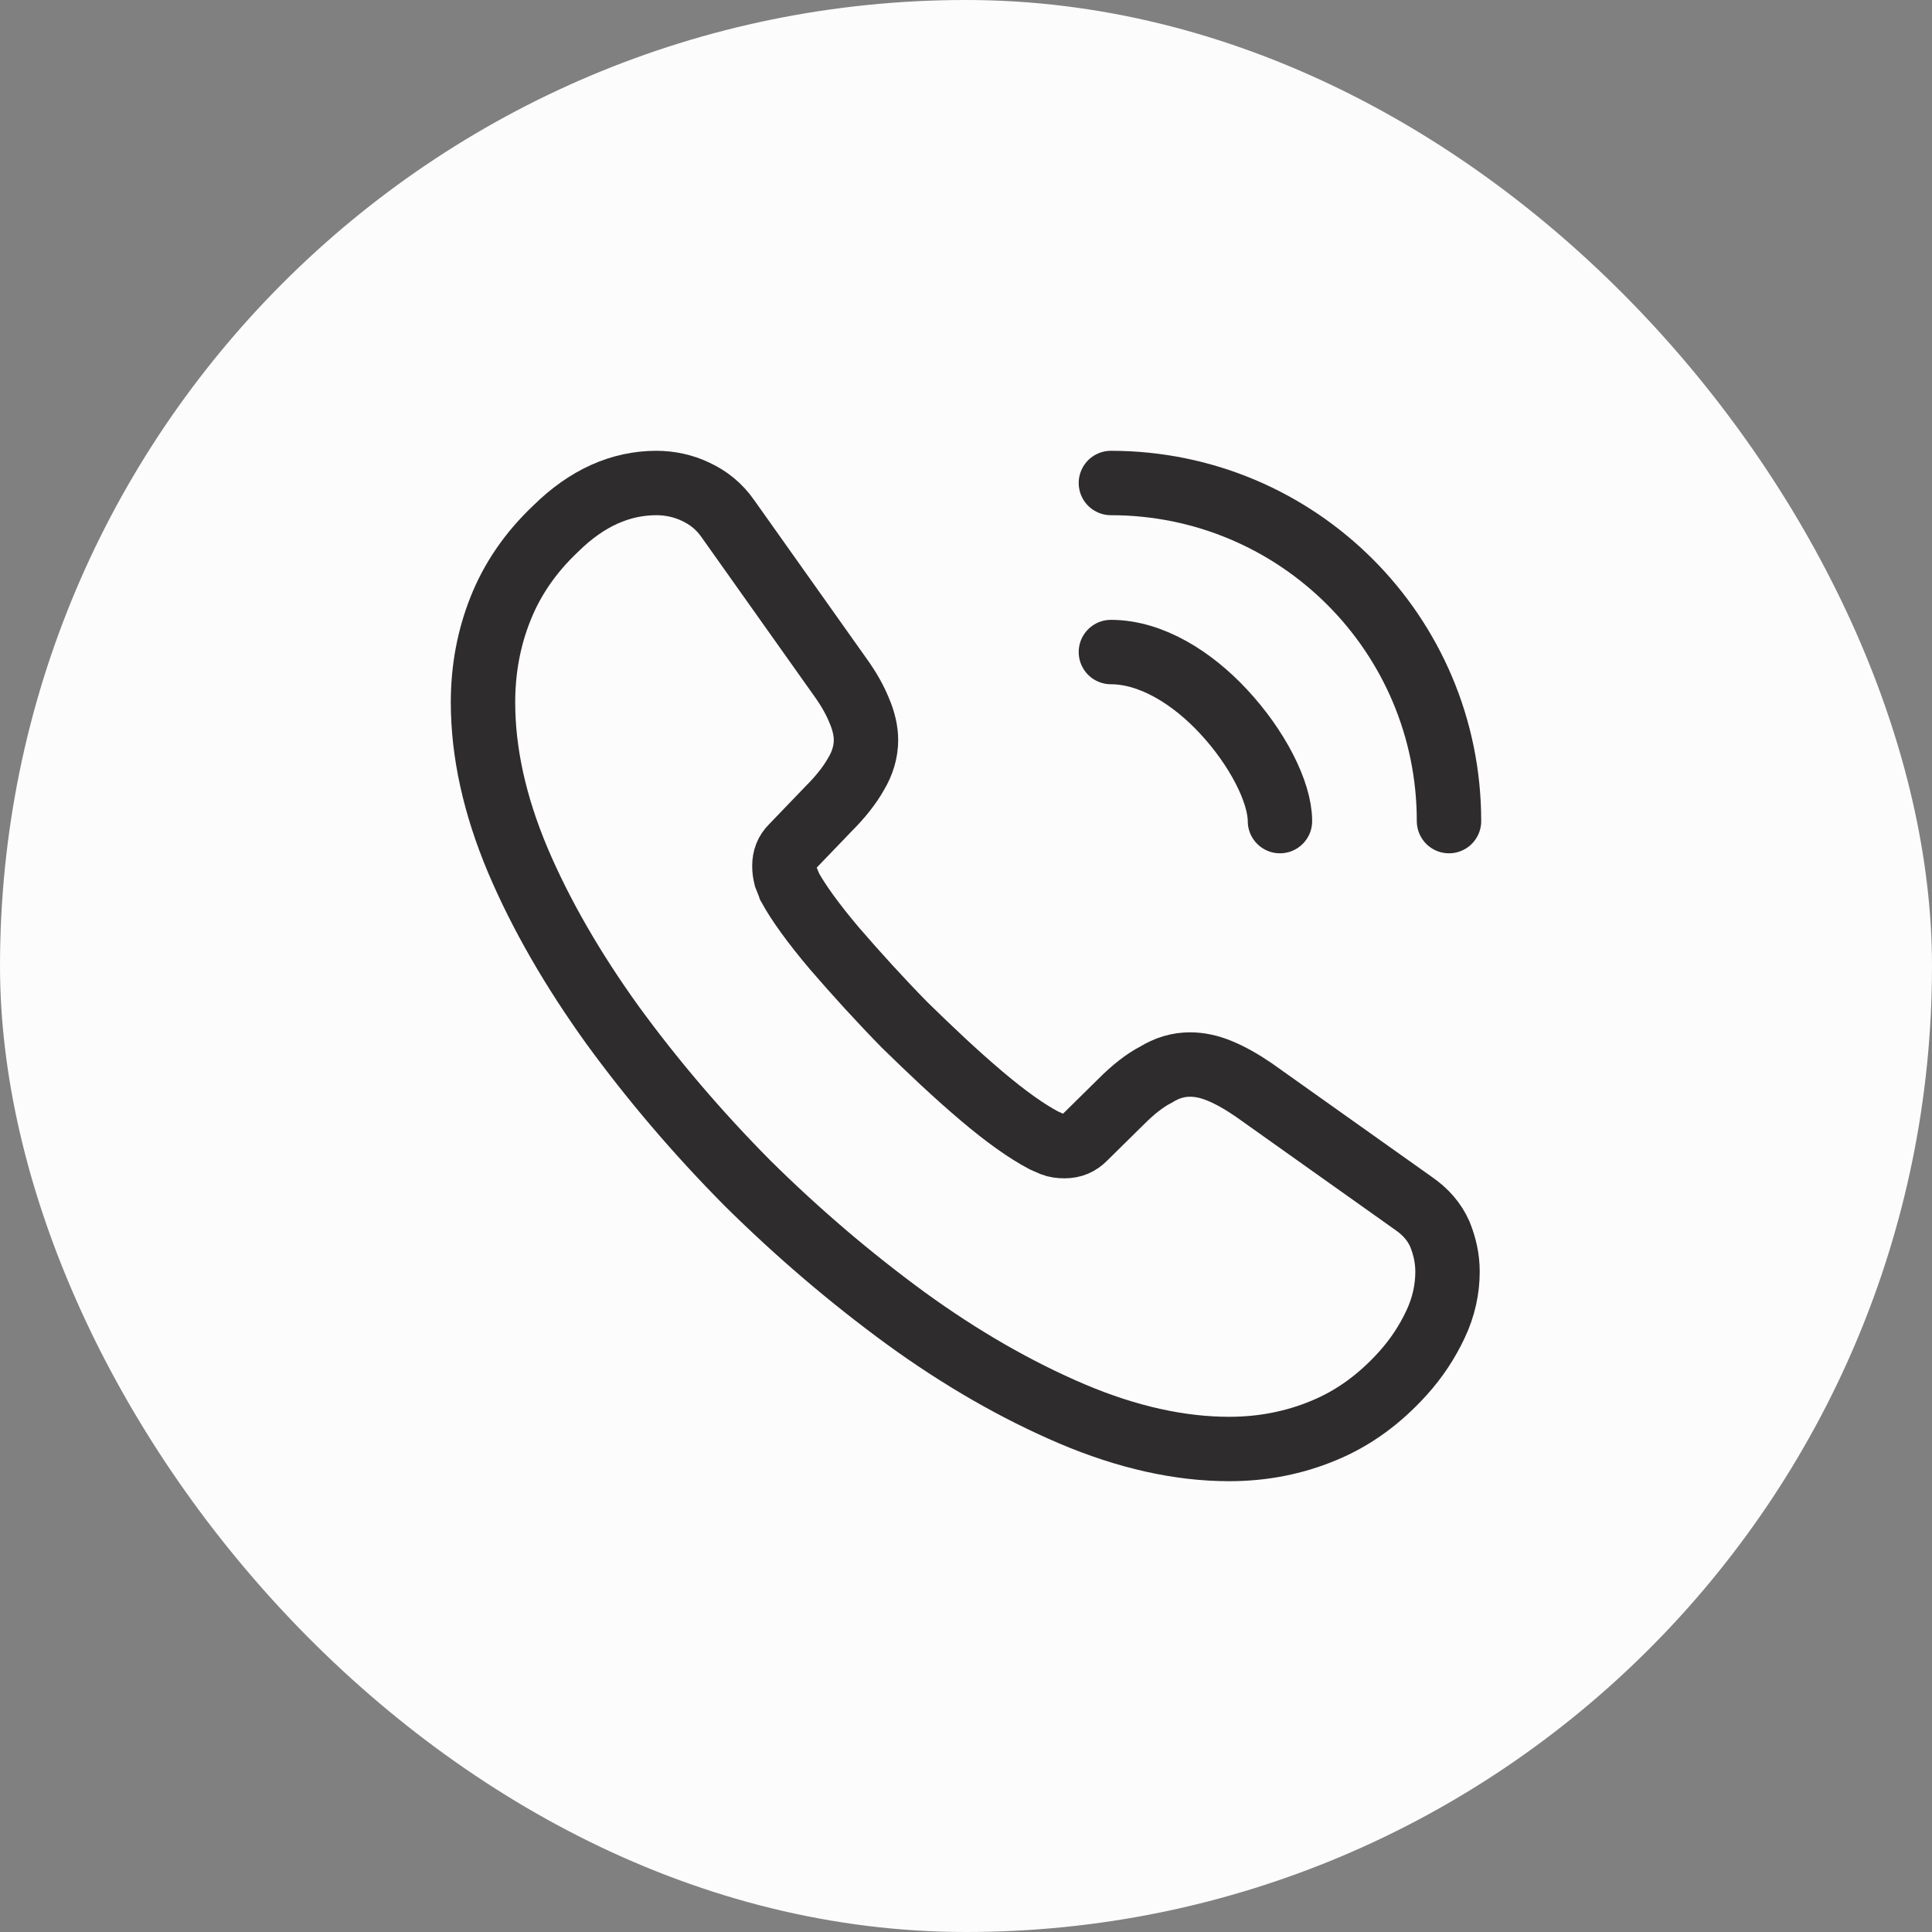
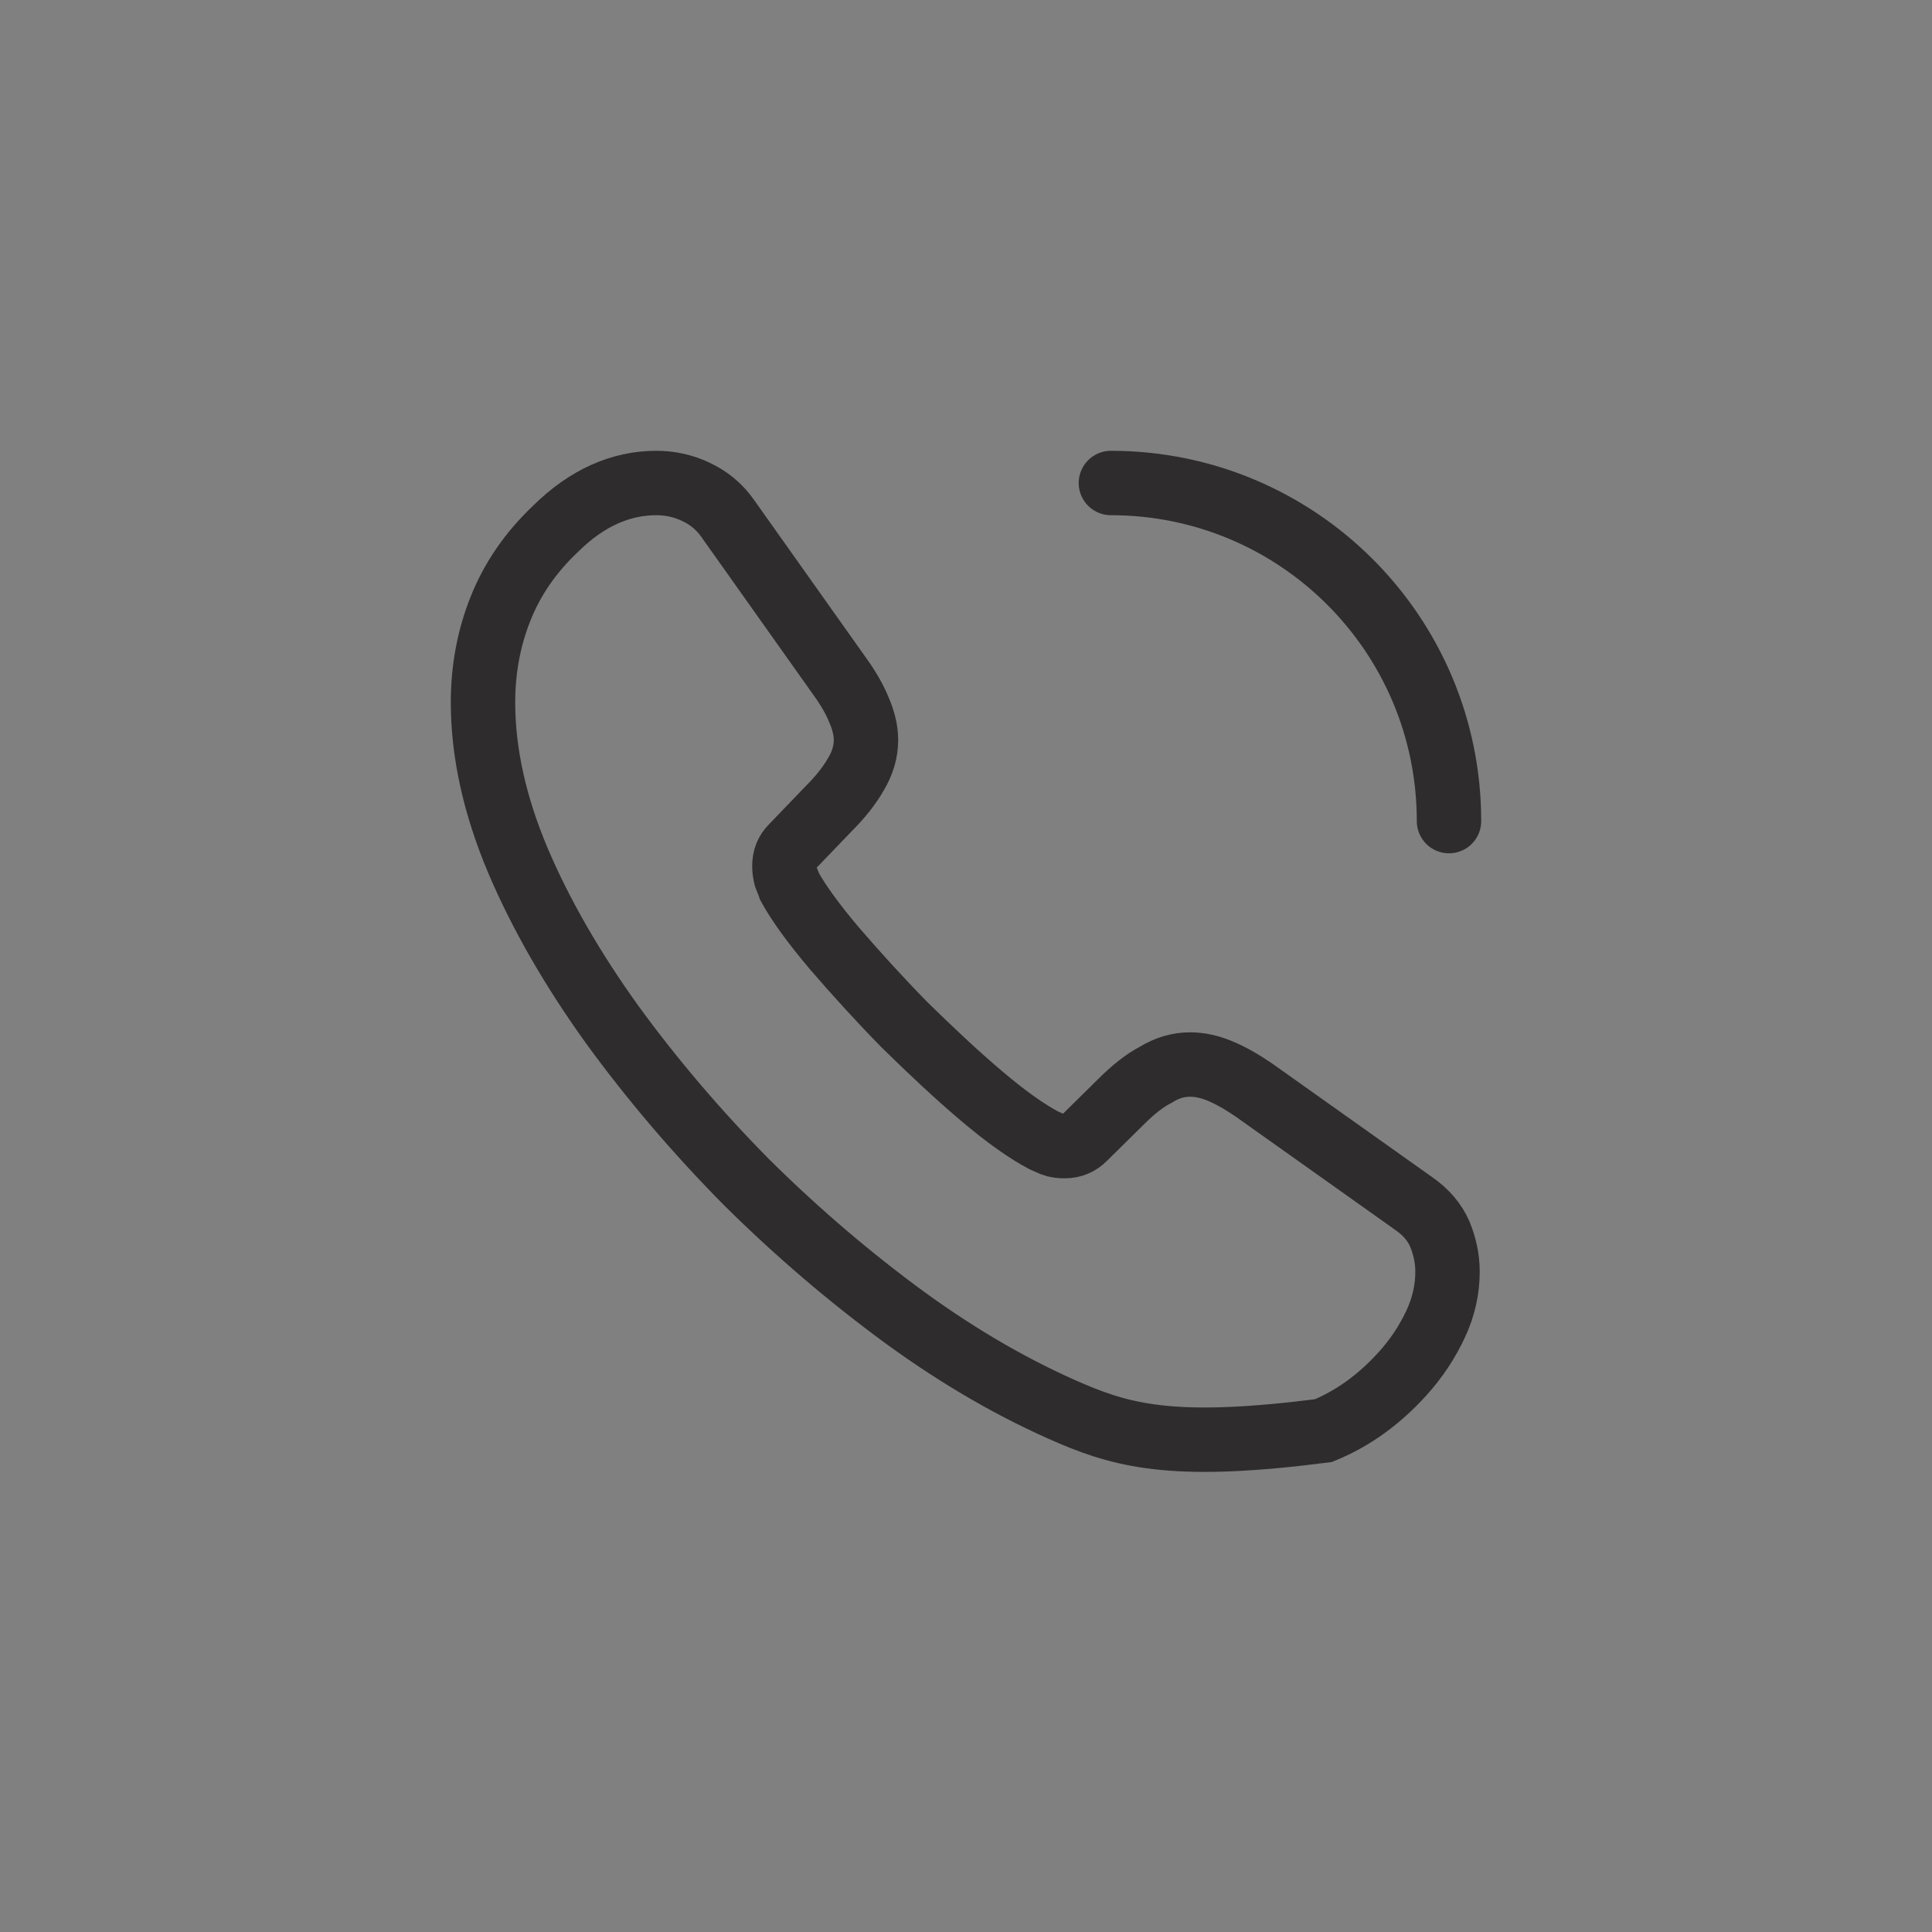
<svg xmlns="http://www.w3.org/2000/svg" width="30" height="30" viewBox="0 0 30 30" fill="none">
  <rect x="0" y="0" width="30" height="30" fill="#808080" stroke="none" />
-   <rect width="30" height="30" rx="15" fill="#FCFCFD" />
-   <path d="M22.477 19.747C22.477 20.017 22.418 20.295 22.29 20.565C22.163 20.835 21.997 21.09 21.78 21.33C21.413 21.735 21.008 22.027 20.55 22.215C20.1 22.402 19.613 22.5 19.087 22.5C18.323 22.5 17.505 22.32 16.642 21.953C15.78 21.585 14.918 21.09 14.062 20.468C13.2 19.837 12.383 19.14 11.602 18.367C10.83 17.587 10.133 16.77 9.51 15.915C8.895 15.06 8.4 14.205 8.04 13.357C7.68 12.502 7.5 11.685 7.5 10.905C7.5 10.395 7.59 9.908 7.77 9.457C7.95 9 8.235 8.58 8.633 8.205C9.113 7.732 9.637 7.5 10.193 7.5C10.402 7.5 10.613 7.545 10.8 7.635C10.995 7.725 11.168 7.86 11.303 8.055L13.043 10.508C13.178 10.695 13.275 10.867 13.342 11.033C13.41 11.19 13.447 11.348 13.447 11.49C13.447 11.67 13.395 11.85 13.29 12.023C13.193 12.195 13.05 12.375 12.87 12.555L12.3 13.148C12.217 13.23 12.18 13.328 12.18 13.447C12.18 13.508 12.188 13.56 12.203 13.62C12.225 13.68 12.248 13.725 12.262 13.77C12.398 14.018 12.63 14.34 12.96 14.73C13.297 15.12 13.658 15.518 14.047 15.915C14.453 16.312 14.842 16.68 15.24 17.017C15.63 17.348 15.953 17.573 16.207 17.707C16.245 17.723 16.29 17.745 16.343 17.767C16.402 17.79 16.462 17.797 16.53 17.797C16.657 17.797 16.755 17.753 16.837 17.67L17.407 17.108C17.595 16.92 17.775 16.777 17.948 16.688C18.12 16.582 18.293 16.53 18.48 16.53C18.622 16.53 18.773 16.56 18.938 16.628C19.102 16.695 19.275 16.793 19.462 16.92L21.945 18.683C22.14 18.817 22.275 18.975 22.358 19.163C22.433 19.35 22.477 19.538 22.477 19.747Z" stroke="#2E2C2C" stroke-miterlimit="10" />
-   <path d="M19.875 12.75C19.875 12.3 19.523 11.61 18.997 11.047C18.517 10.53 17.88 10.125 17.25 10.125" stroke="#2E2C2C" stroke-linecap="round" stroke-linejoin="round" />
+   <path d="M22.477 19.747C22.477 20.017 22.418 20.295 22.29 20.565C22.163 20.835 21.997 21.09 21.78 21.33C21.413 21.735 21.008 22.027 20.55 22.215C18.323 22.5 17.505 22.32 16.642 21.953C15.78 21.585 14.918 21.09 14.062 20.468C13.2 19.837 12.383 19.14 11.602 18.367C10.83 17.587 10.133 16.77 9.51 15.915C8.895 15.06 8.4 14.205 8.04 13.357C7.68 12.502 7.5 11.685 7.5 10.905C7.5 10.395 7.59 9.908 7.77 9.457C7.95 9 8.235 8.58 8.633 8.205C9.113 7.732 9.637 7.5 10.193 7.5C10.402 7.5 10.613 7.545 10.8 7.635C10.995 7.725 11.168 7.86 11.303 8.055L13.043 10.508C13.178 10.695 13.275 10.867 13.342 11.033C13.41 11.19 13.447 11.348 13.447 11.49C13.447 11.67 13.395 11.85 13.29 12.023C13.193 12.195 13.05 12.375 12.87 12.555L12.3 13.148C12.217 13.23 12.18 13.328 12.18 13.447C12.18 13.508 12.188 13.56 12.203 13.62C12.225 13.68 12.248 13.725 12.262 13.77C12.398 14.018 12.63 14.34 12.96 14.73C13.297 15.12 13.658 15.518 14.047 15.915C14.453 16.312 14.842 16.68 15.24 17.017C15.63 17.348 15.953 17.573 16.207 17.707C16.245 17.723 16.29 17.745 16.343 17.767C16.402 17.79 16.462 17.797 16.53 17.797C16.657 17.797 16.755 17.753 16.837 17.67L17.407 17.108C17.595 16.92 17.775 16.777 17.948 16.688C18.12 16.582 18.293 16.53 18.48 16.53C18.622 16.53 18.773 16.56 18.938 16.628C19.102 16.695 19.275 16.793 19.462 16.92L21.945 18.683C22.14 18.817 22.275 18.975 22.358 19.163C22.433 19.35 22.477 19.538 22.477 19.747Z" stroke="#2E2C2C" stroke-miterlimit="10" />
  <path d="M22.5 12.75C22.5 9.848 20.152 7.5 17.25 7.5" stroke="#2E2C2C" stroke-linecap="round" stroke-linejoin="round" />
</svg>